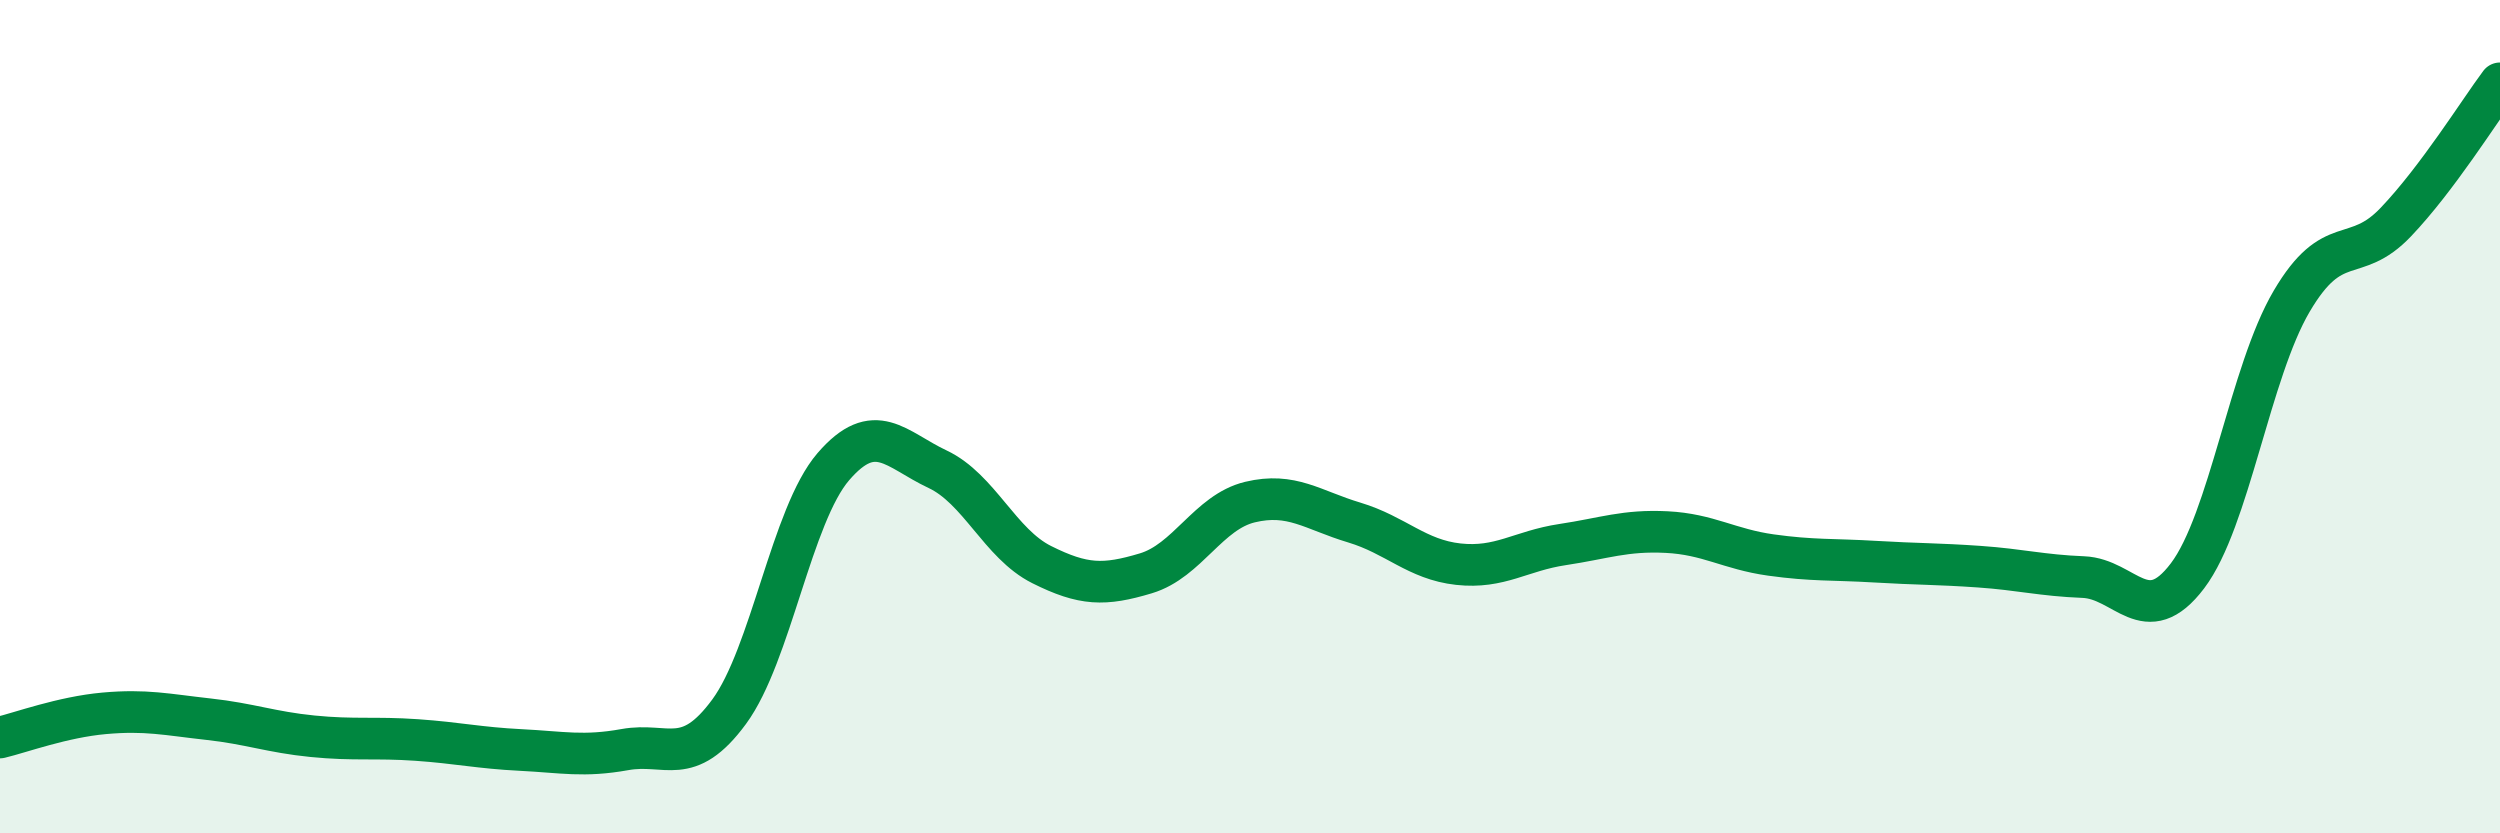
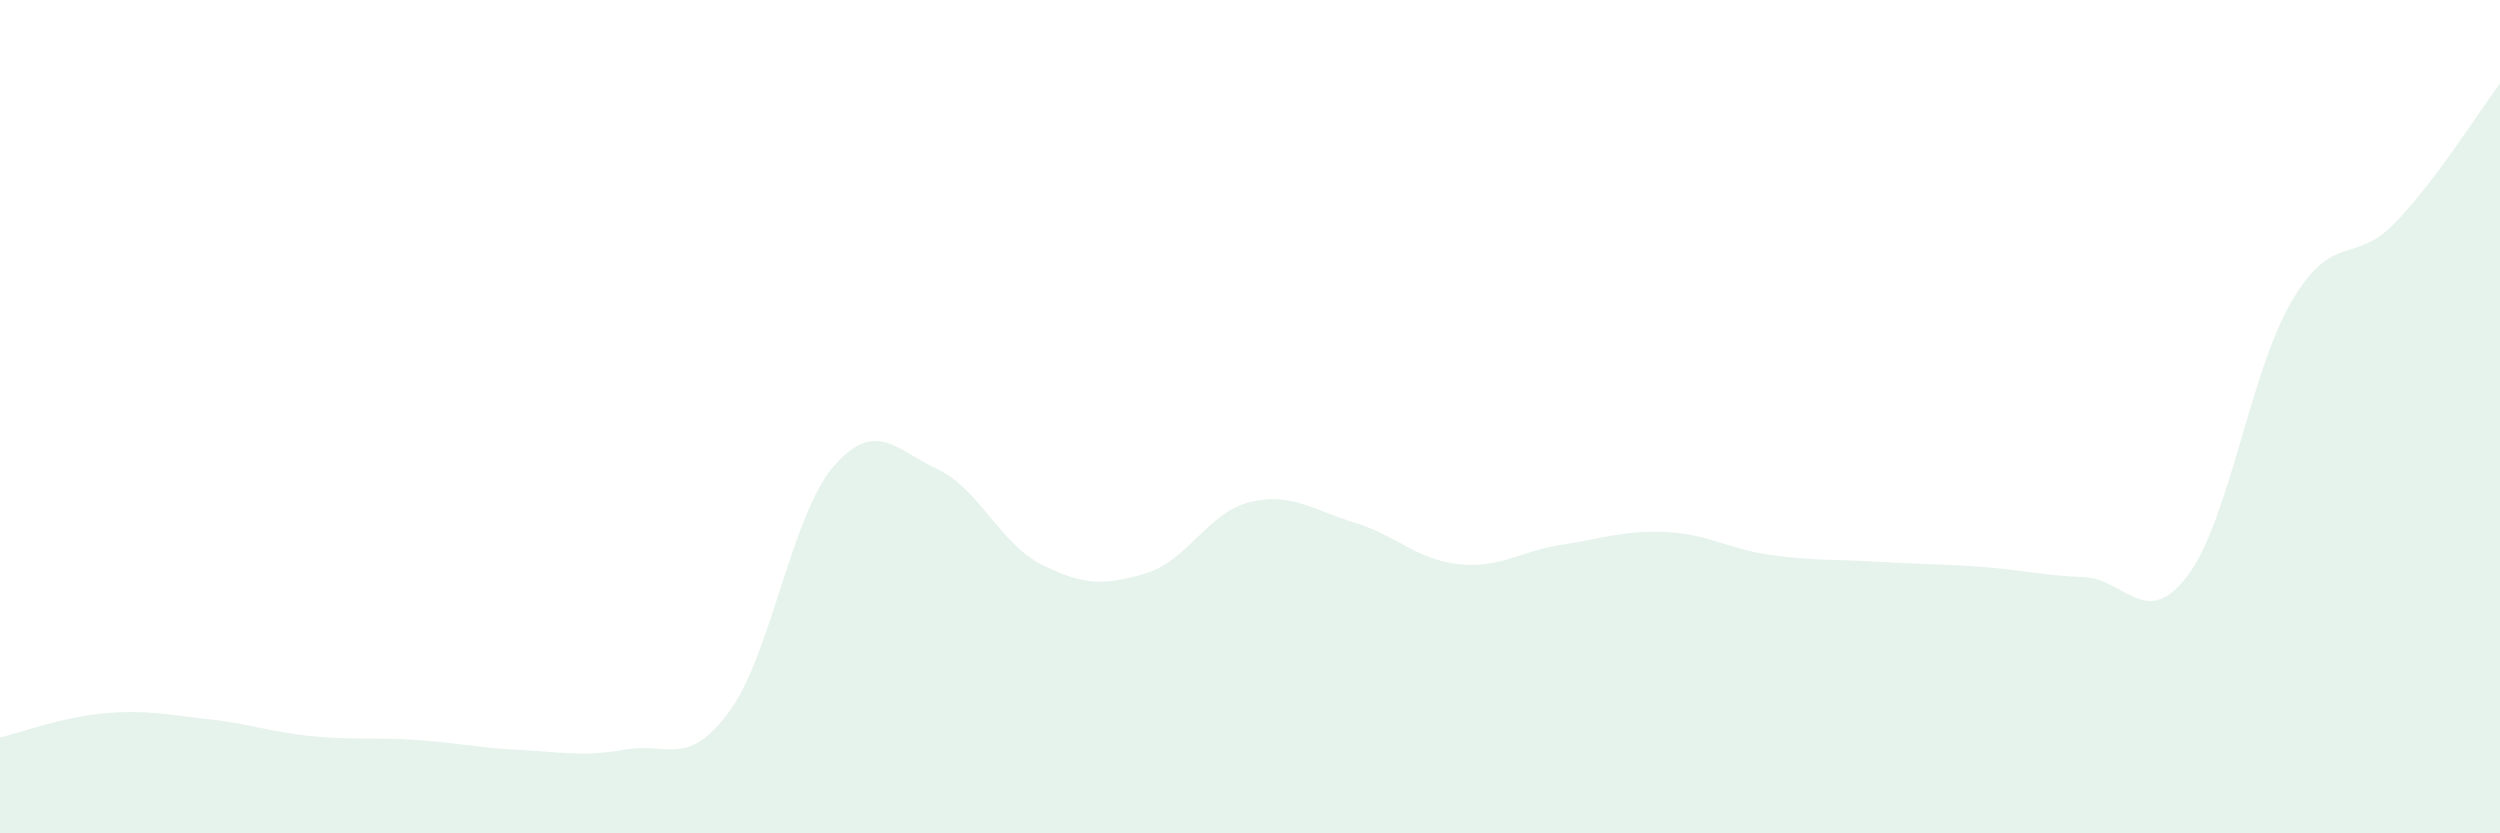
<svg xmlns="http://www.w3.org/2000/svg" width="60" height="20" viewBox="0 0 60 20">
  <path d="M 0,17.7 C 0.5,17.58 1.5,17.21 2.5,17.12 C 3.5,17.03 4,17.15 5,17.26 C 6,17.37 6.5,17.57 7.5,17.67 C 8.5,17.77 9,17.69 10,17.76 C 11,17.83 11.5,17.95 12.5,18 C 13.5,18.05 14,18.17 15,17.99 C 16,17.81 16.5,18.44 17.5,17.08 C 18.5,15.72 19,12.36 20,11.2 C 21,10.04 21.5,10.79 22.5,11.26 C 23.5,11.73 24,13.05 25,13.55 C 26,14.05 26.5,14.06 27.5,13.76 C 28.5,13.46 29,12.29 30,12.05 C 31,11.81 31.5,12.24 32.5,12.54 C 33.5,12.84 34,13.43 35,13.54 C 36,13.65 36.5,13.22 37.5,13.07 C 38.5,12.92 39,12.72 40,12.77 C 41,12.82 41.5,13.18 42.5,13.32 C 43.5,13.46 44,13.42 45,13.48 C 46,13.54 46.5,13.53 47.5,13.6 C 48.5,13.67 49,13.81 50,13.85 C 51,13.89 51.5,15.14 52.5,13.82 C 53.5,12.5 54,8.93 55,7.23 C 56,5.53 56.5,6.38 57.5,5.33 C 58.5,4.28 59.5,2.67 60,2L60 20L0 20Z" fill="#008740" opacity="0.1" stroke-linecap="round" stroke-linejoin="round" />
-   <path d="M 0,17.7 C 0.5,17.58 1.5,17.21 2.5,17.12 C 3.5,17.03 4,17.15 5,17.26 C 6,17.37 6.5,17.57 7.5,17.67 C 8.5,17.77 9,17.69 10,17.76 C 11,17.83 11.5,17.95 12.5,18 C 13.5,18.05 14,18.17 15,17.99 C 16,17.81 16.5,18.44 17.5,17.08 C 18.5,15.72 19,12.36 20,11.2 C 21,10.04 21.5,10.79 22.5,11.26 C 23.5,11.73 24,13.05 25,13.55 C 26,14.05 26.5,14.06 27.5,13.76 C 28.5,13.46 29,12.29 30,12.05 C 31,11.81 31.5,12.24 32.5,12.54 C 33.5,12.84 34,13.43 35,13.54 C 36,13.65 36.5,13.22 37.5,13.07 C 38.5,12.92 39,12.72 40,12.77 C 41,12.82 41.5,13.18 42.5,13.32 C 43.5,13.46 44,13.42 45,13.48 C 46,13.54 46.5,13.53 47.5,13.6 C 48.5,13.67 49,13.81 50,13.85 C 51,13.89 51.5,15.14 52.5,13.82 C 53.5,12.5 54,8.93 55,7.23 C 56,5.53 56.5,6.38 57.5,5.33 C 58.5,4.28 59.5,2.67 60,2" stroke="#008740" stroke-width="1" fill="none" stroke-linecap="round" stroke-linejoin="round" />
</svg>